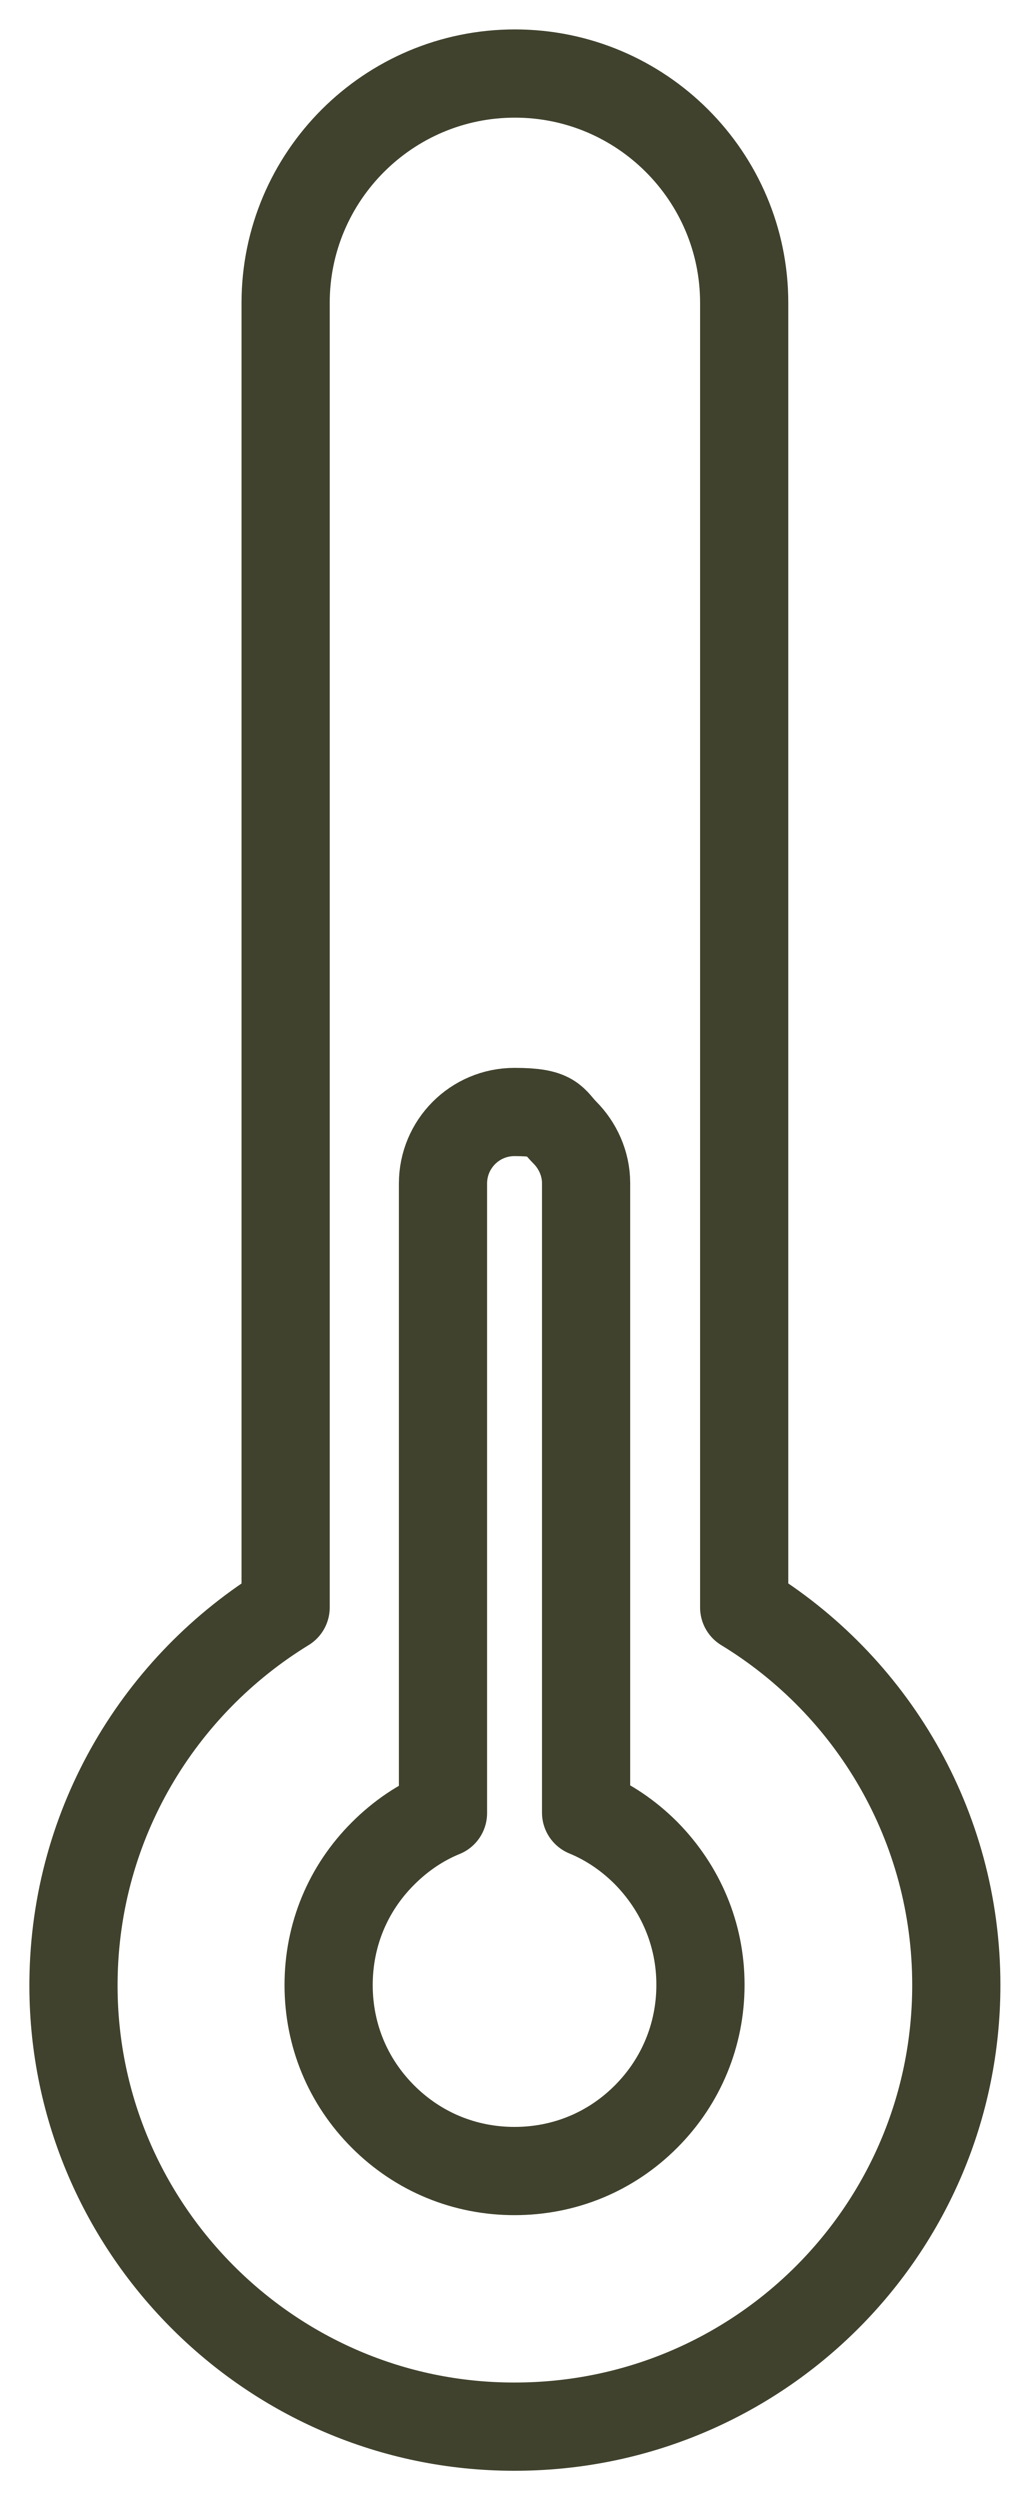
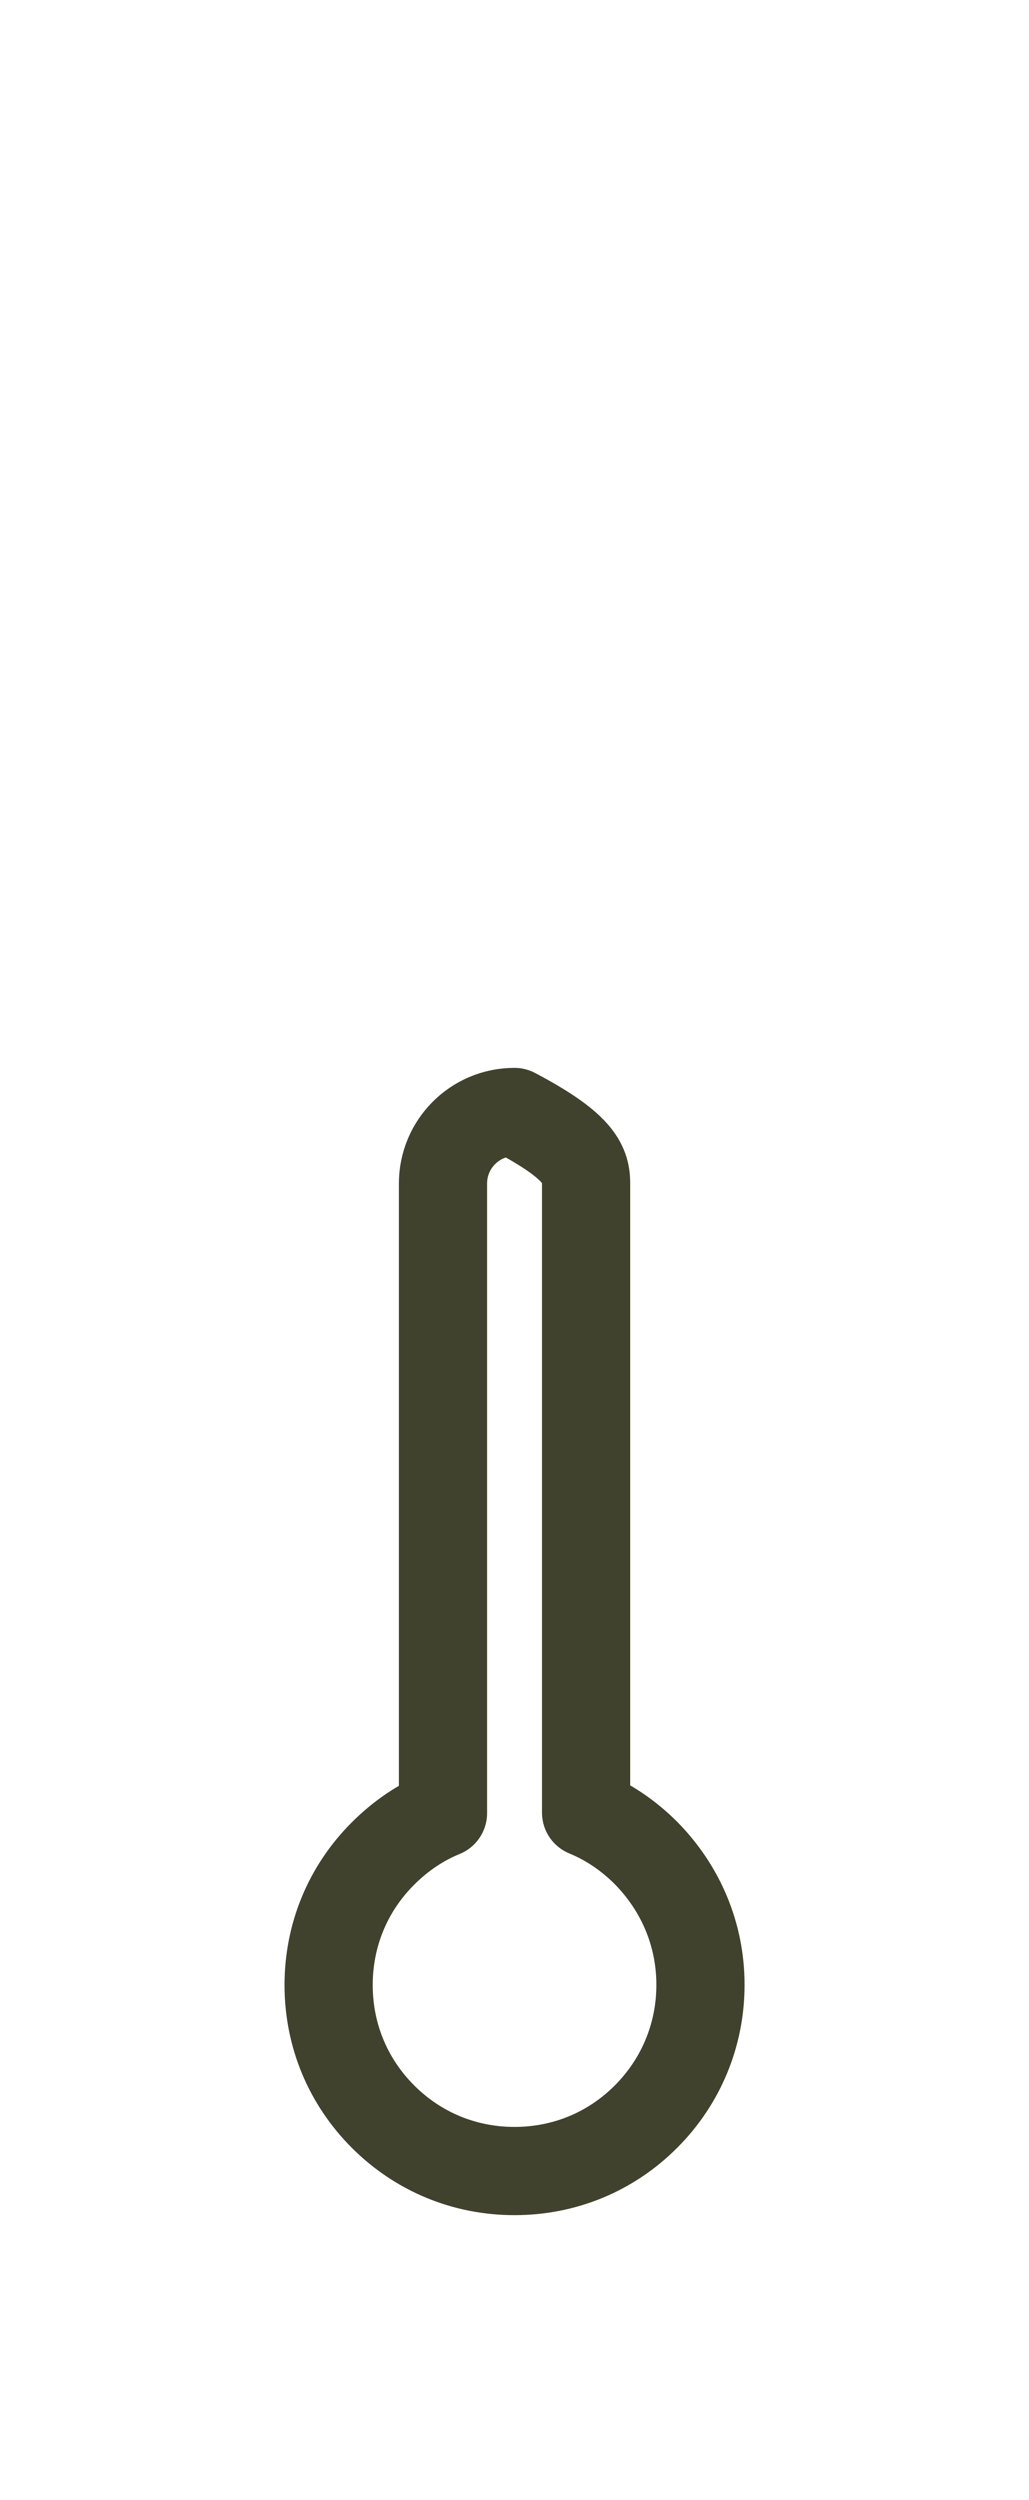
<svg xmlns="http://www.w3.org/2000/svg" width="14" height="34" viewBox="0 0 14 34" fill="none">
-   <path d="M13.011 26.995C13.011 30.32 10.316 33.007 6.992 33C3.667 33 0.966 30.265 1 26.94C1.021 24.788 2.173 22.909 3.886 21.86V4.119C3.886 2.398 5.285 1 7.005 1C8.726 1 10.125 2.398 10.125 4.119V21.86C11.859 22.916 13.011 24.822 13.011 26.995Z" stroke="#40422D" stroke-width="1.2" stroke-linecap="round" stroke-linejoin="round" />
-   <path d="M9.53 26.995C9.53 27.667 9.269 28.304 8.789 28.784C8.31 29.264 7.679 29.524 7 29.524C6.322 29.524 5.691 29.264 5.211 28.784C4.731 28.304 4.471 27.673 4.471 26.995C4.471 26.316 4.731 25.685 5.211 25.206C5.451 24.966 5.725 24.78 6.027 24.657V16.095C6.027 15.56 6.459 15.122 7 15.122C7.542 15.122 7.514 15.231 7.686 15.403C7.857 15.574 7.974 15.821 7.974 16.088V24.65C8.275 24.774 8.549 24.959 8.789 25.199C9.262 25.679 9.53 26.309 9.53 26.988V26.995Z" stroke="#40422D" stroke-width="1.2" stroke-linecap="round" stroke-linejoin="round" />
+   <path d="M9.53 26.995C9.53 27.667 9.269 28.304 8.789 28.784C8.31 29.264 7.679 29.524 7 29.524C6.322 29.524 5.691 29.264 5.211 28.784C4.731 28.304 4.471 27.673 4.471 26.995C4.471 26.316 4.731 25.685 5.211 25.206C5.451 24.966 5.725 24.78 6.027 24.657V16.095C6.027 15.56 6.459 15.122 7 15.122C7.857 15.574 7.974 15.821 7.974 16.088V24.65C8.275 24.774 8.549 24.959 8.789 25.199C9.262 25.679 9.53 26.309 9.53 26.988V26.995Z" stroke="#40422D" stroke-width="1.2" stroke-linecap="round" stroke-linejoin="round" />
</svg>